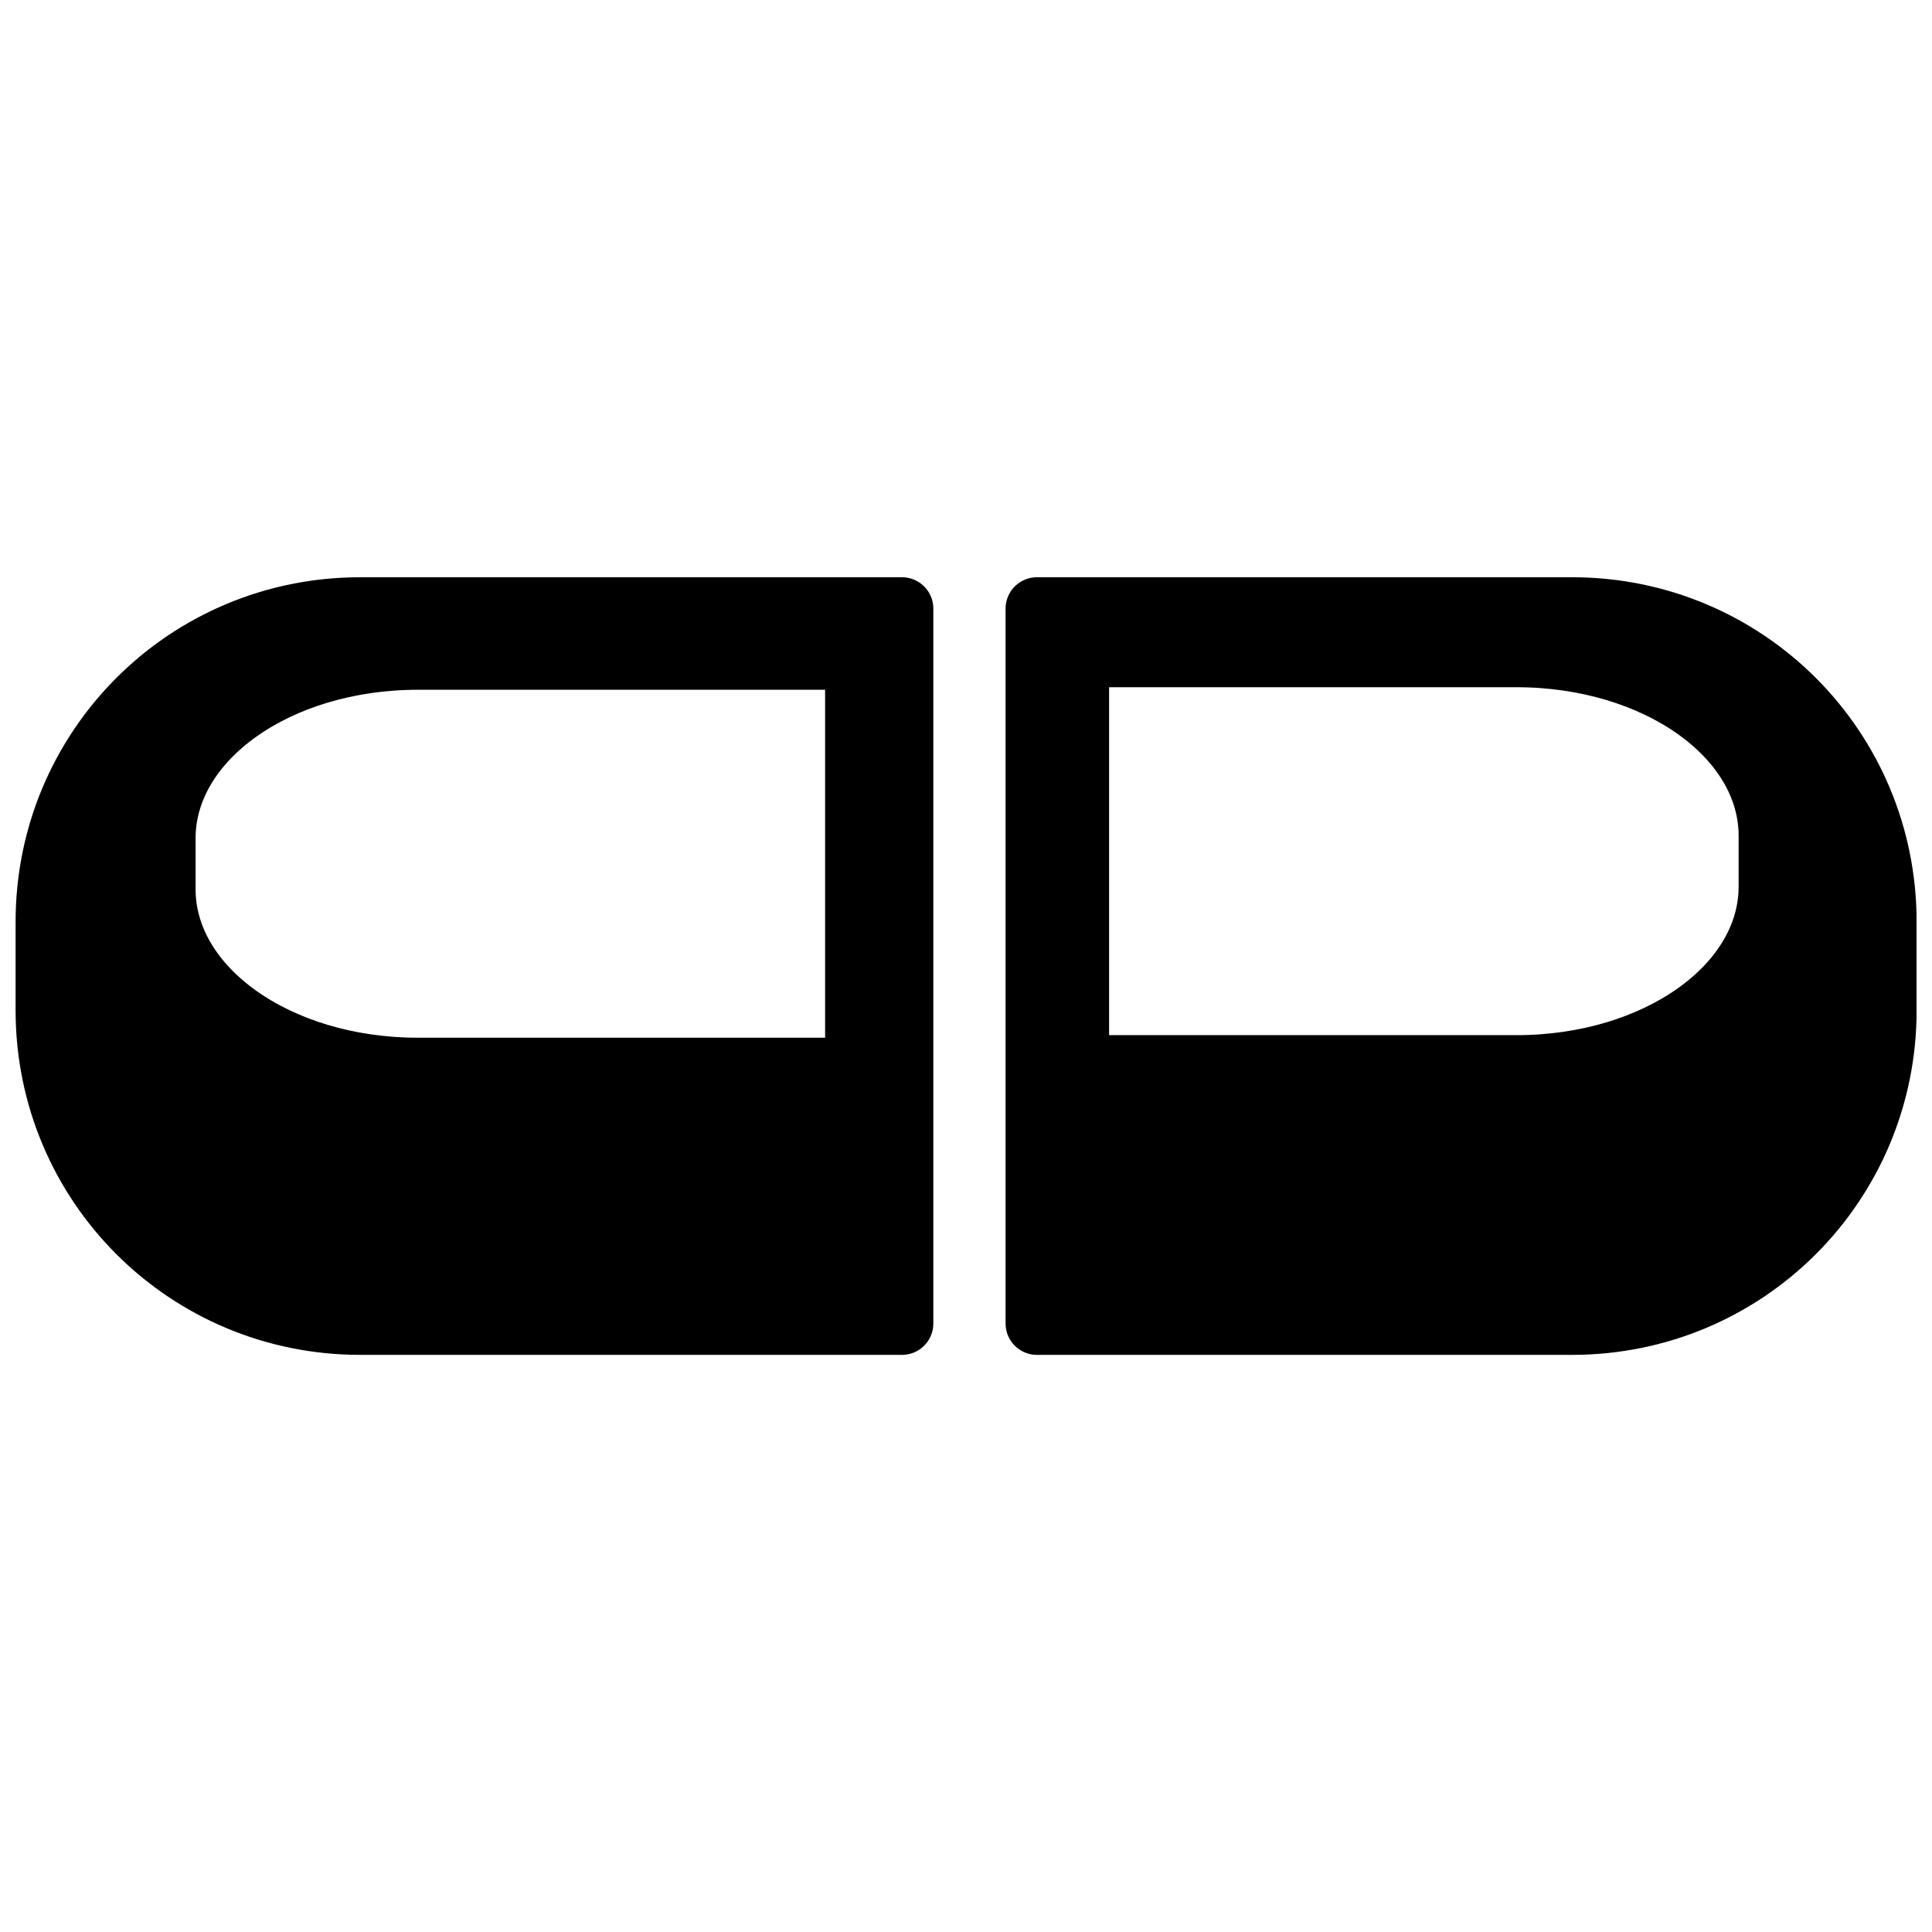
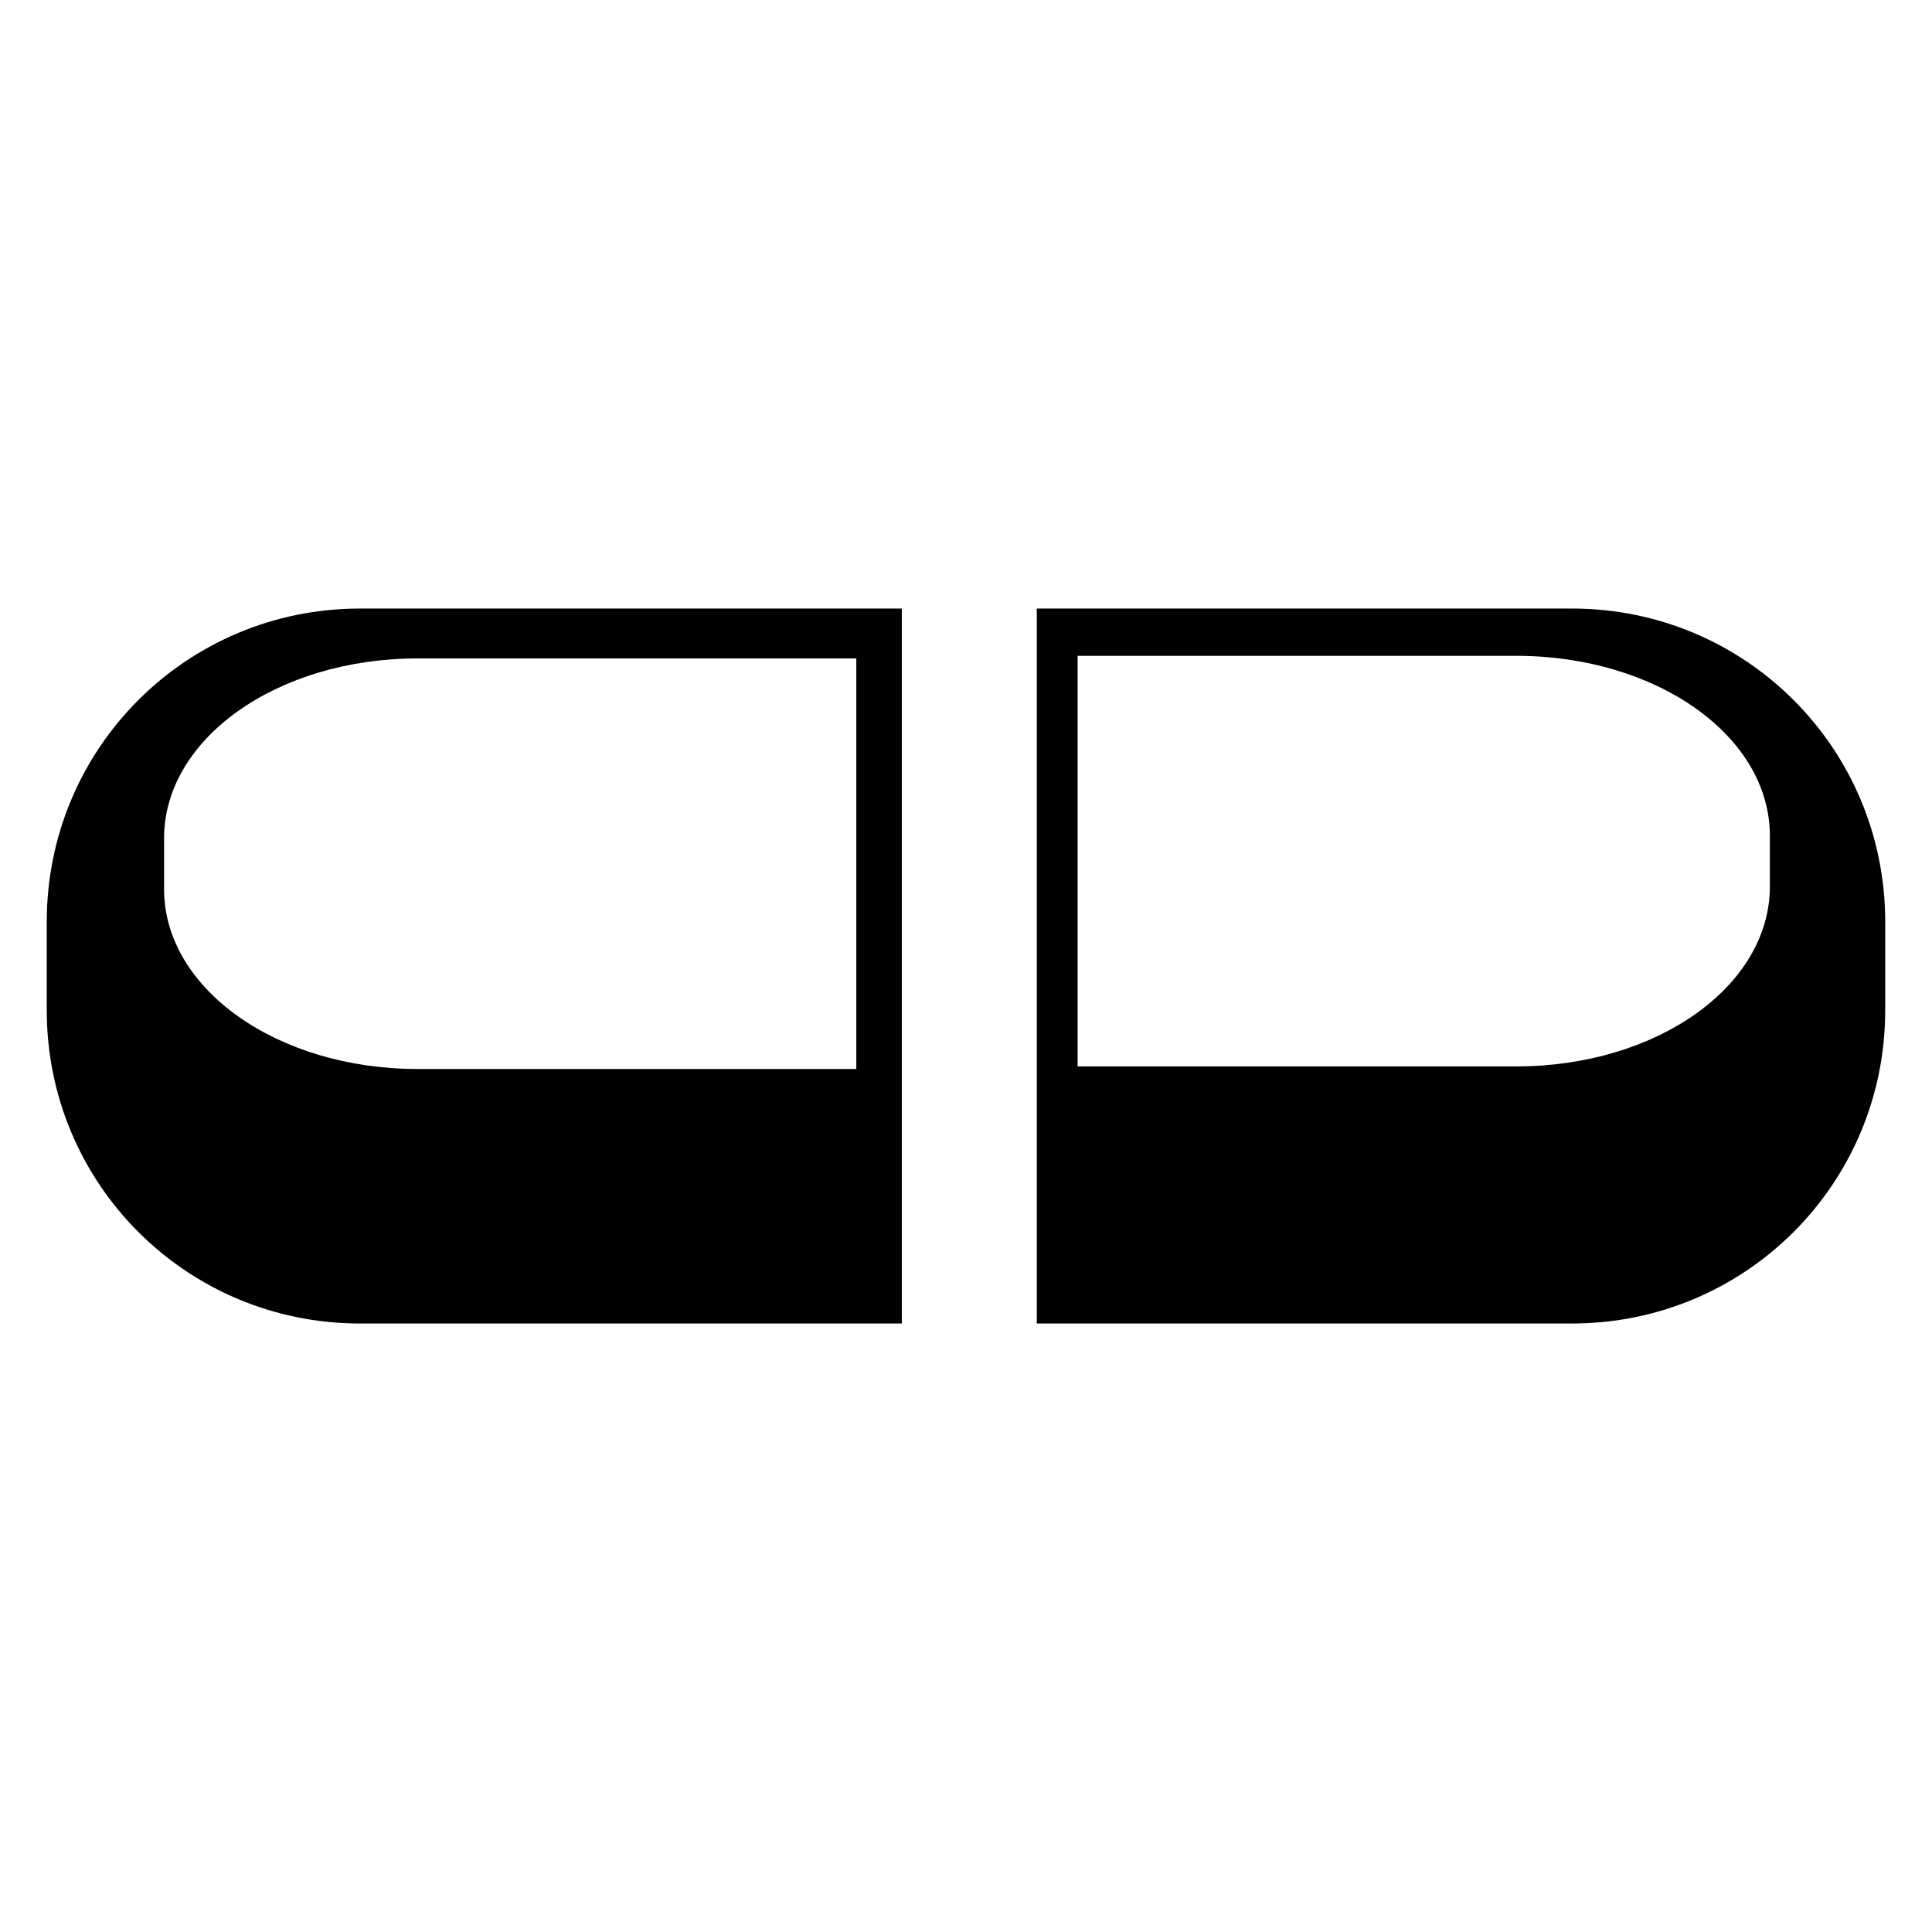
<svg xmlns="http://www.w3.org/2000/svg" width="800px" height="800px" version="1.1" viewBox="144 144 512 512">
  <defs>
    <clipPath id="a">
      <path d="m148.09 293h503.81v214h-503.81z" />
    </clipPath>
  </defs>
  <path d="m239.41 305.27c-45.992 0-83.02 37.027-83.02 83.02v23.43c0 45.992 37.027 83.02 83.02 83.02h143.58v-189.47zm179.35 0v189.47h141.82c45.992 0 83.02-37.027 83.02-83.02v-23.43c0-45.992-37.027-83.02-83.02-83.02zm10.82 12.531h116.24c37.234 0 67.211 21.262 67.211 47.676v13.457c0 26.414-29.977 47.676-67.211 47.676h-116.24zm-174.89 0.684h116.24v108.81h-116.24c-37.234 0-67.211-21.262-67.211-47.676v-13.457c0-26.414 29.977-47.676 67.211-47.676z" />
  <g clip-path="url(#a)">
-     <path transform="matrix(21.134 0 0 21.134 -3449.7 -3371.4)" d="m174.56 173.97c-2.176 0-3.928 1.752-3.928 3.928v1.109c0 2.176 1.752 3.928 3.928 3.928h6.794v-8.965zm8.486 0v8.965h6.71c2.176 0 3.928-1.752 3.928-3.928v-1.109c0-2.176-1.752-3.928-3.928-3.928zm0.512 0.593h5.5c1.762 0 3.18 1.006 3.18 2.256v0.637c0 1.25-1.418 2.256-3.18 2.256h-5.5zm-8.275 0.032h5.5v5.149h-5.5c-1.762 0-3.18-1.006-3.18-2.256v-0.637c0-1.25 1.418-2.256 3.18-2.256zm0 0" fill="none" stroke="#000000" stroke-linecap="square" stroke-linejoin="round" stroke-width=".786" />
-   </g>
+     </g>
</svg>